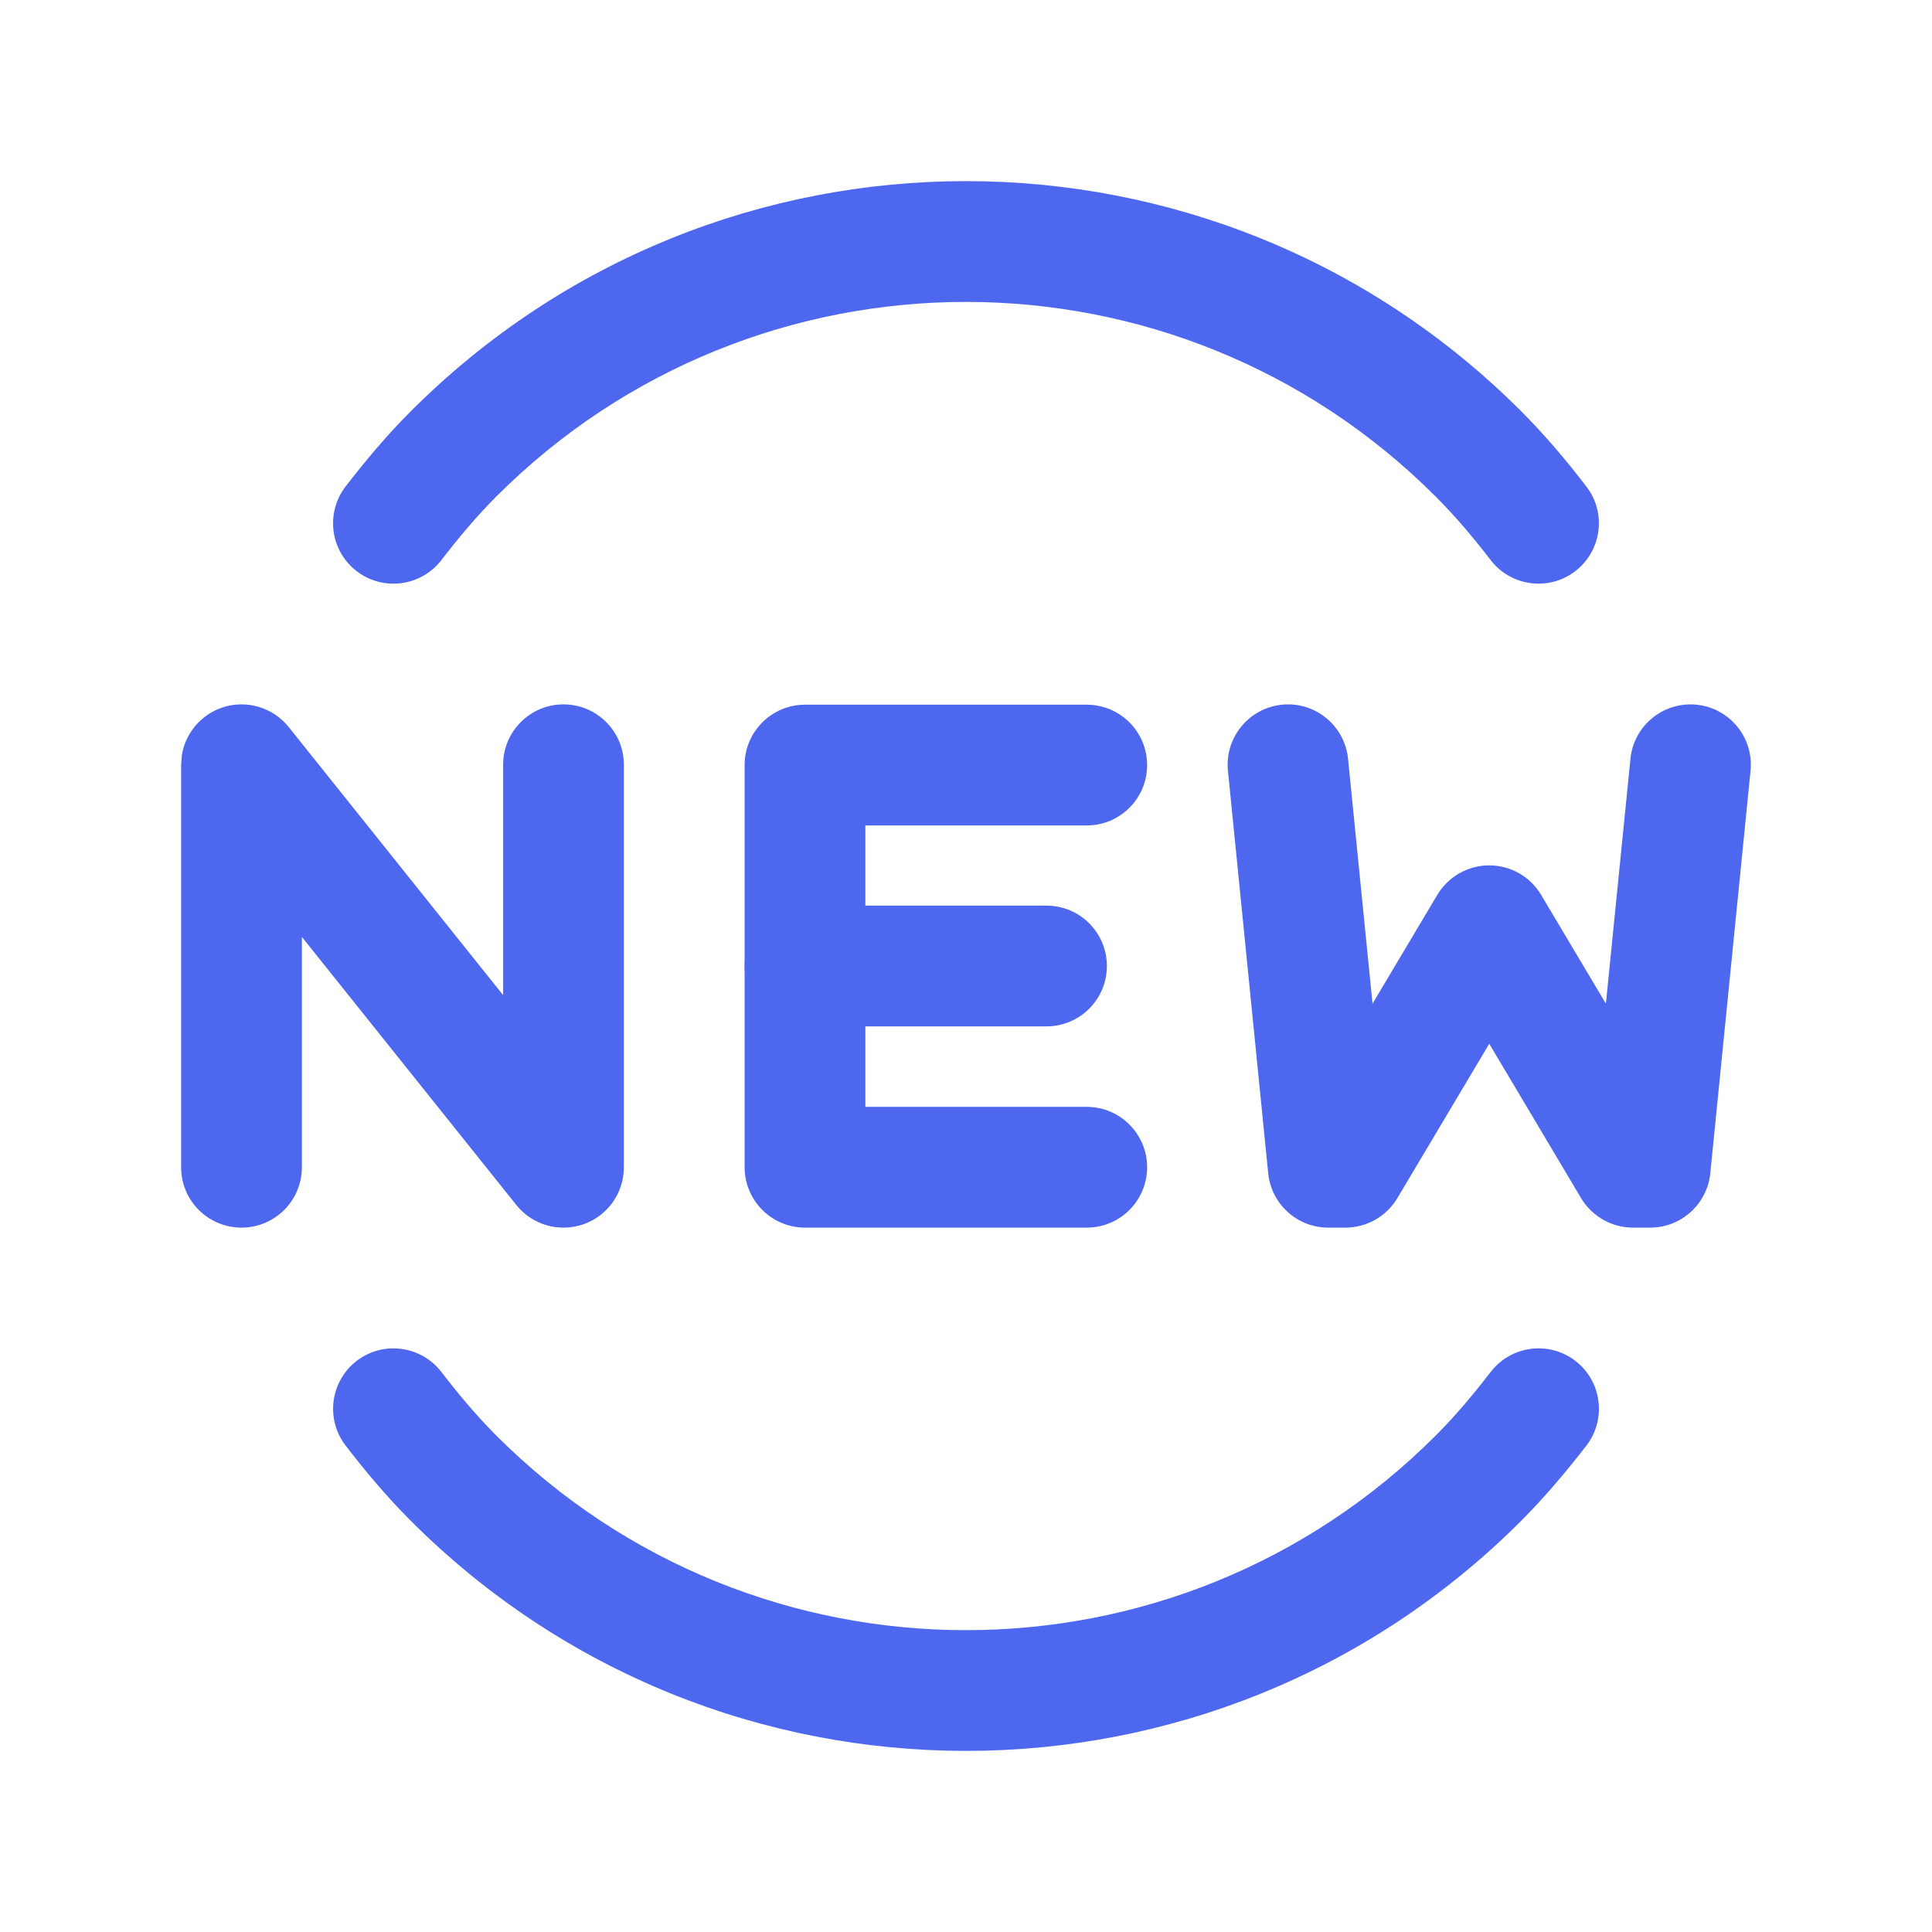
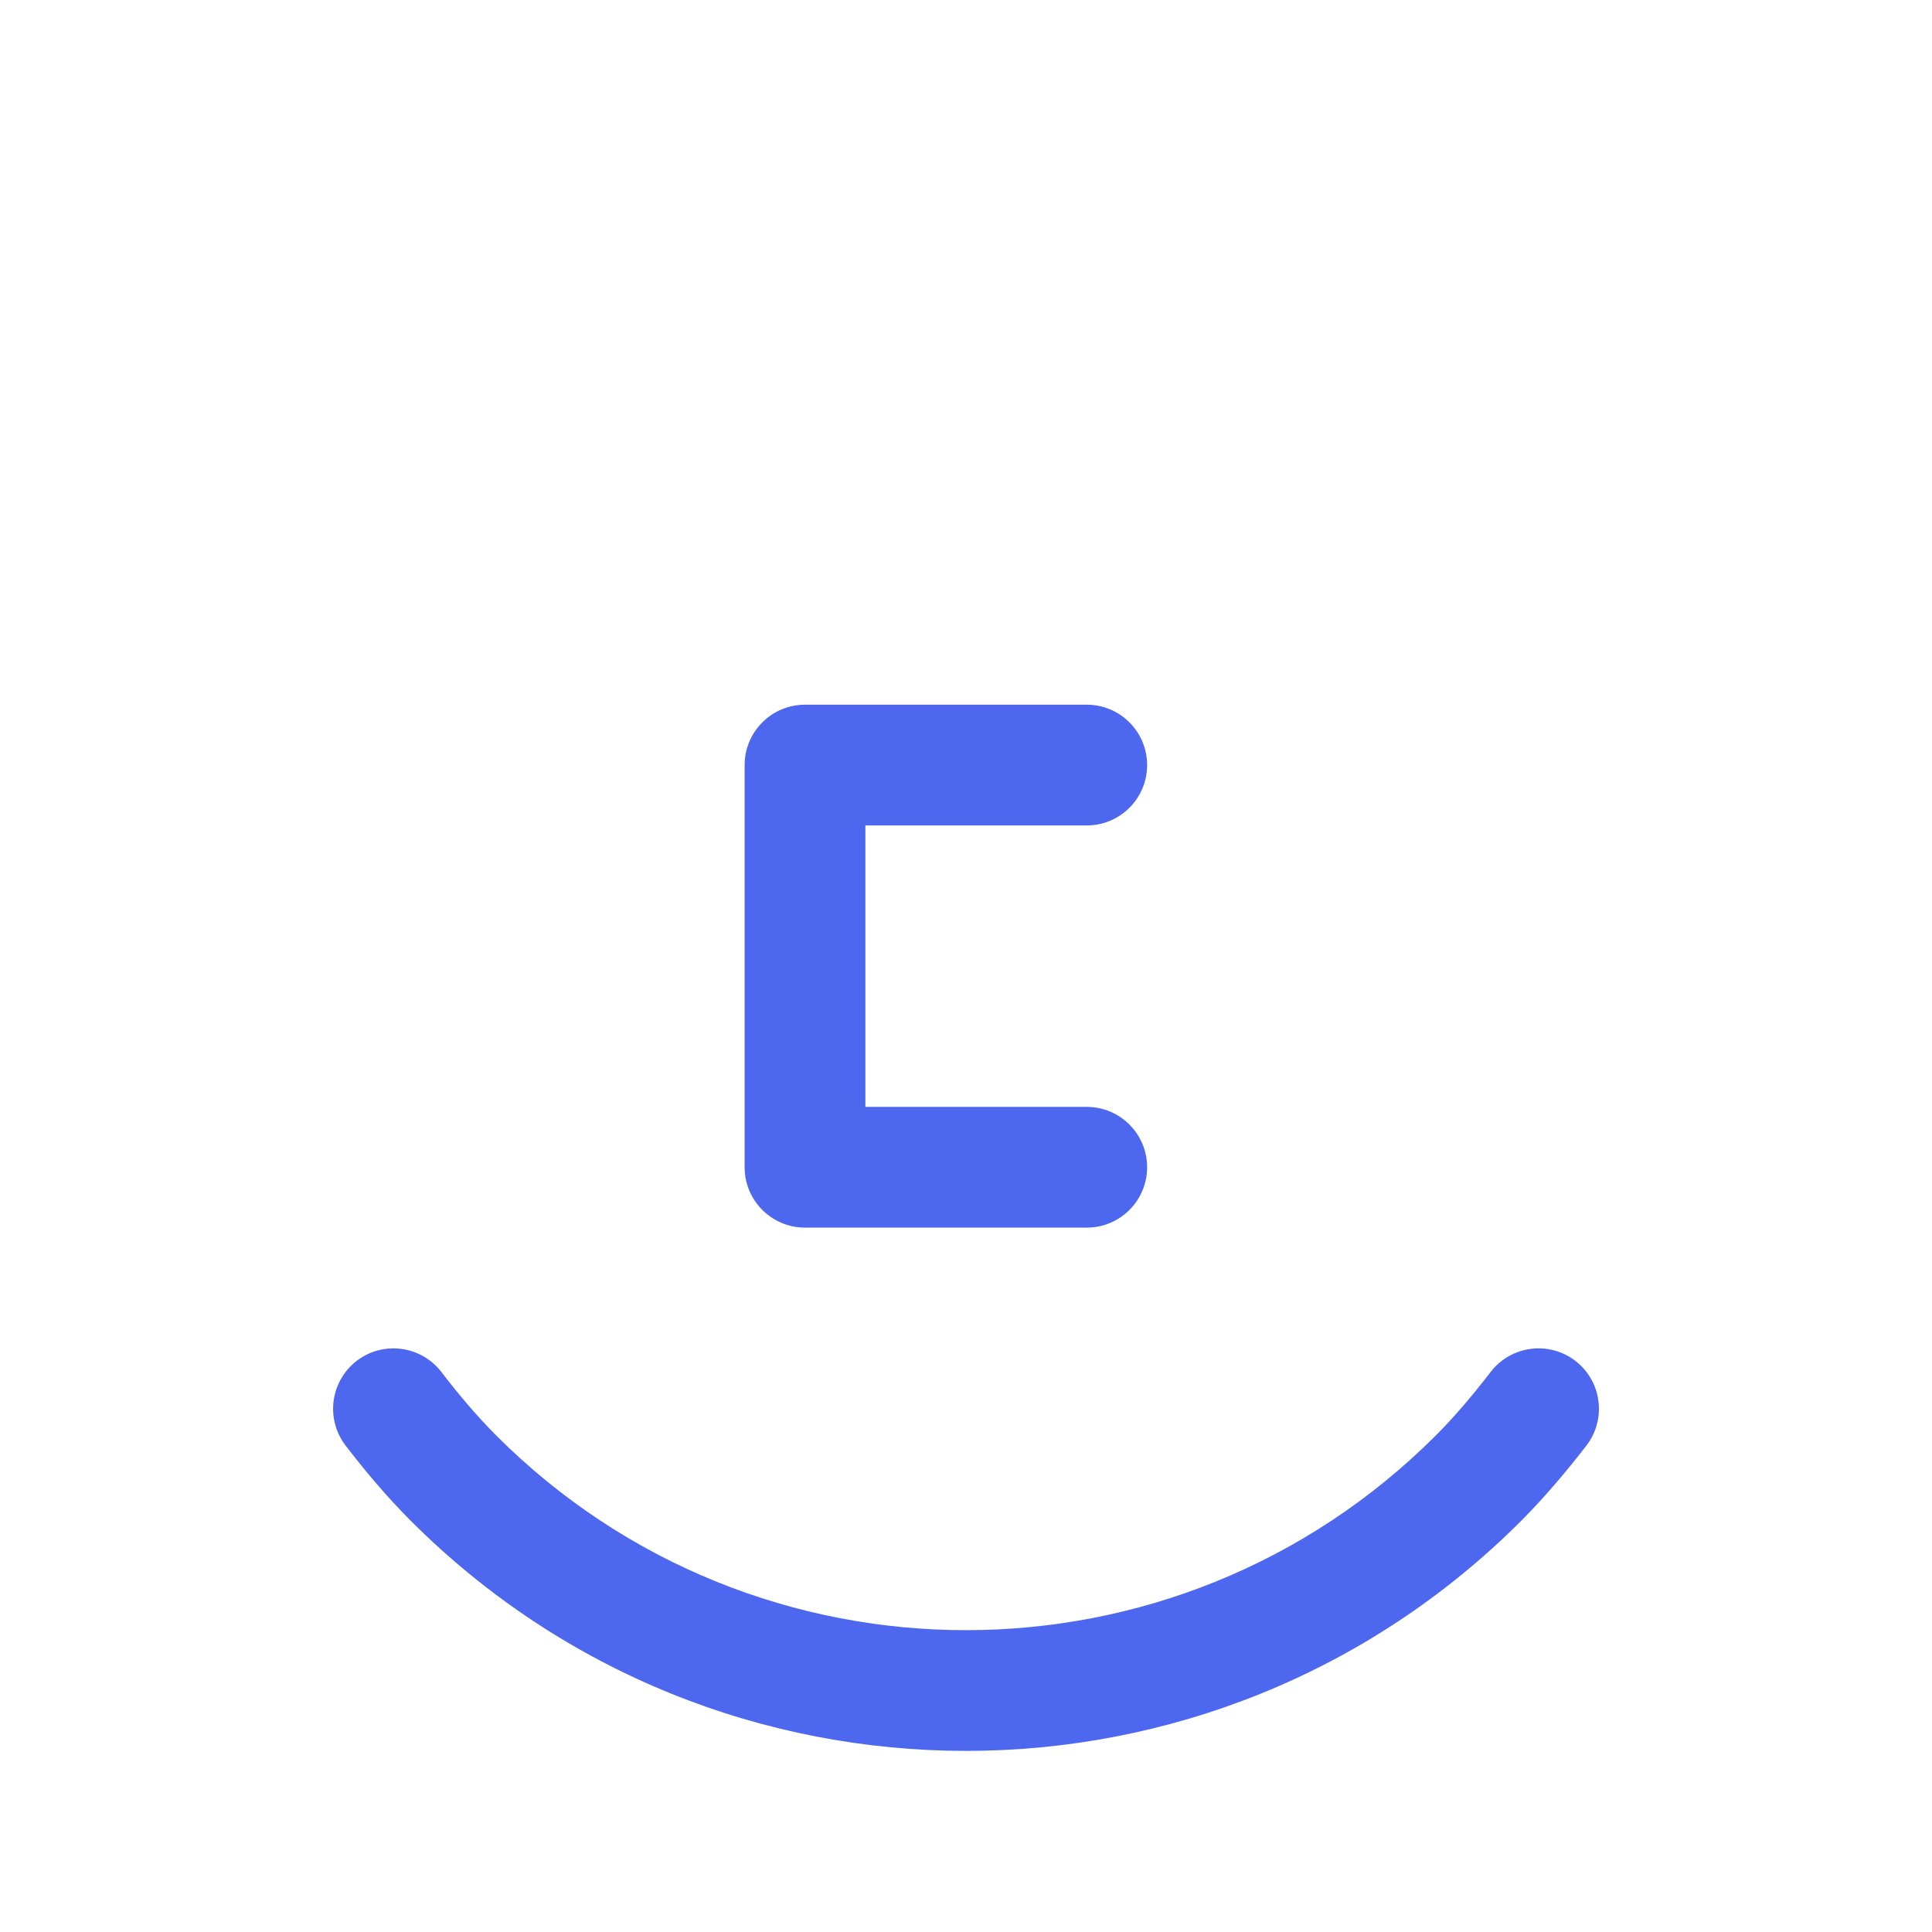
<svg xmlns="http://www.w3.org/2000/svg" width="24" height="24" viewBox="0 0 24 24" fill="none">
-   <path d="M2.25 14.5V9.5L2.259 9.383C2.301 9.114 2.489 8.885 2.752 8.792C3.052 8.687 3.387 8.783 3.586 9.031L6.25 12.362V9.5C6.25 9.086 6.586 8.75 7 8.75C7.414 8.75 7.75 9.086 7.75 9.5V14.5C7.75 14.819 7.549 15.103 7.248 15.208C6.948 15.313 6.613 15.218 6.414 14.969L3.75 11.639V14.5C3.75 14.915 3.414 15.25 3 15.25C2.586 15.25 2.25 14.915 2.25 14.5Z" fill="#4D68EF" />
-   <path d="M13 11.25C13.414 11.25 13.75 11.586 13.75 12C13.75 12.414 13.414 12.75 13 12.75H10C9.586 12.75 9.25 12.414 9.25 12C9.25 11.586 9.586 11.25 10 11.25H13Z" fill="#4D68EF" />
  <path d="M13.5 8.754C13.914 8.754 14.25 9.09 14.25 9.504C14.25 9.918 13.914 10.254 13.5 10.254H10.75V13.75H13.5C13.914 13.75 14.25 14.086 14.25 14.5C14.25 14.914 13.914 15.25 13.5 15.25H10C9.586 15.25 9.25 14.914 9.25 14.5V9.504C9.25 9.09 9.586 8.754 10 8.754H13.5Z" fill="#4D68EF" />
-   <path d="M21.074 8.754C21.486 8.795 21.787 9.162 21.746 9.574L21.246 14.574C21.208 14.957 20.885 15.25 20.5 15.25H20.286C20.022 15.25 19.777 15.111 19.641 14.884L18.5 12.966L17.358 14.884C17.223 15.111 16.978 15.25 16.714 15.25H16.5C16.114 15.25 15.792 14.957 15.754 14.574L15.254 9.574C15.213 9.162 15.514 8.795 15.926 8.754C16.338 8.713 16.705 9.014 16.746 9.426L17.05 12.468L17.855 11.116C17.991 10.889 18.235 10.75 18.5 10.75C18.764 10.75 19.009 10.889 19.144 11.116L19.949 12.468L20.254 9.426C20.295 9.014 20.662 8.713 21.074 8.754Z" fill="#4D68EF" />
-   <path d="M5.106 5.106C8.913 1.298 15.086 1.298 18.894 5.106C19.198 5.41 19.464 5.728 19.706 6.043C19.959 6.371 19.898 6.842 19.569 7.095C19.241 7.347 18.77 7.286 18.518 6.958C18.3 6.675 18.077 6.411 17.833 6.167C14.611 2.945 9.388 2.945 6.166 6.167C5.923 6.41 5.701 6.675 5.482 6.959C5.228 7.287 4.757 7.347 4.429 7.094C4.101 6.841 4.041 6.37 4.294 6.042C4.536 5.729 4.801 5.41 5.106 5.106Z" fill="#4D68EF" />
  <path d="M4.431 16.905C4.759 16.653 5.23 16.715 5.483 17.043C5.7 17.326 5.923 17.59 6.166 17.834C9.388 21.056 14.611 21.056 17.834 17.834C18.077 17.591 18.299 17.326 18.519 17.041C18.772 16.714 19.243 16.653 19.571 16.906C19.899 17.16 19.959 17.631 19.706 17.959C19.463 18.272 19.198 18.59 18.894 18.895C15.086 22.702 8.914 22.702 5.106 18.895C4.802 18.591 4.536 18.273 4.293 17.957C4.041 17.629 4.103 17.158 4.431 16.905Z" fill="#4D68EF" />
</svg>